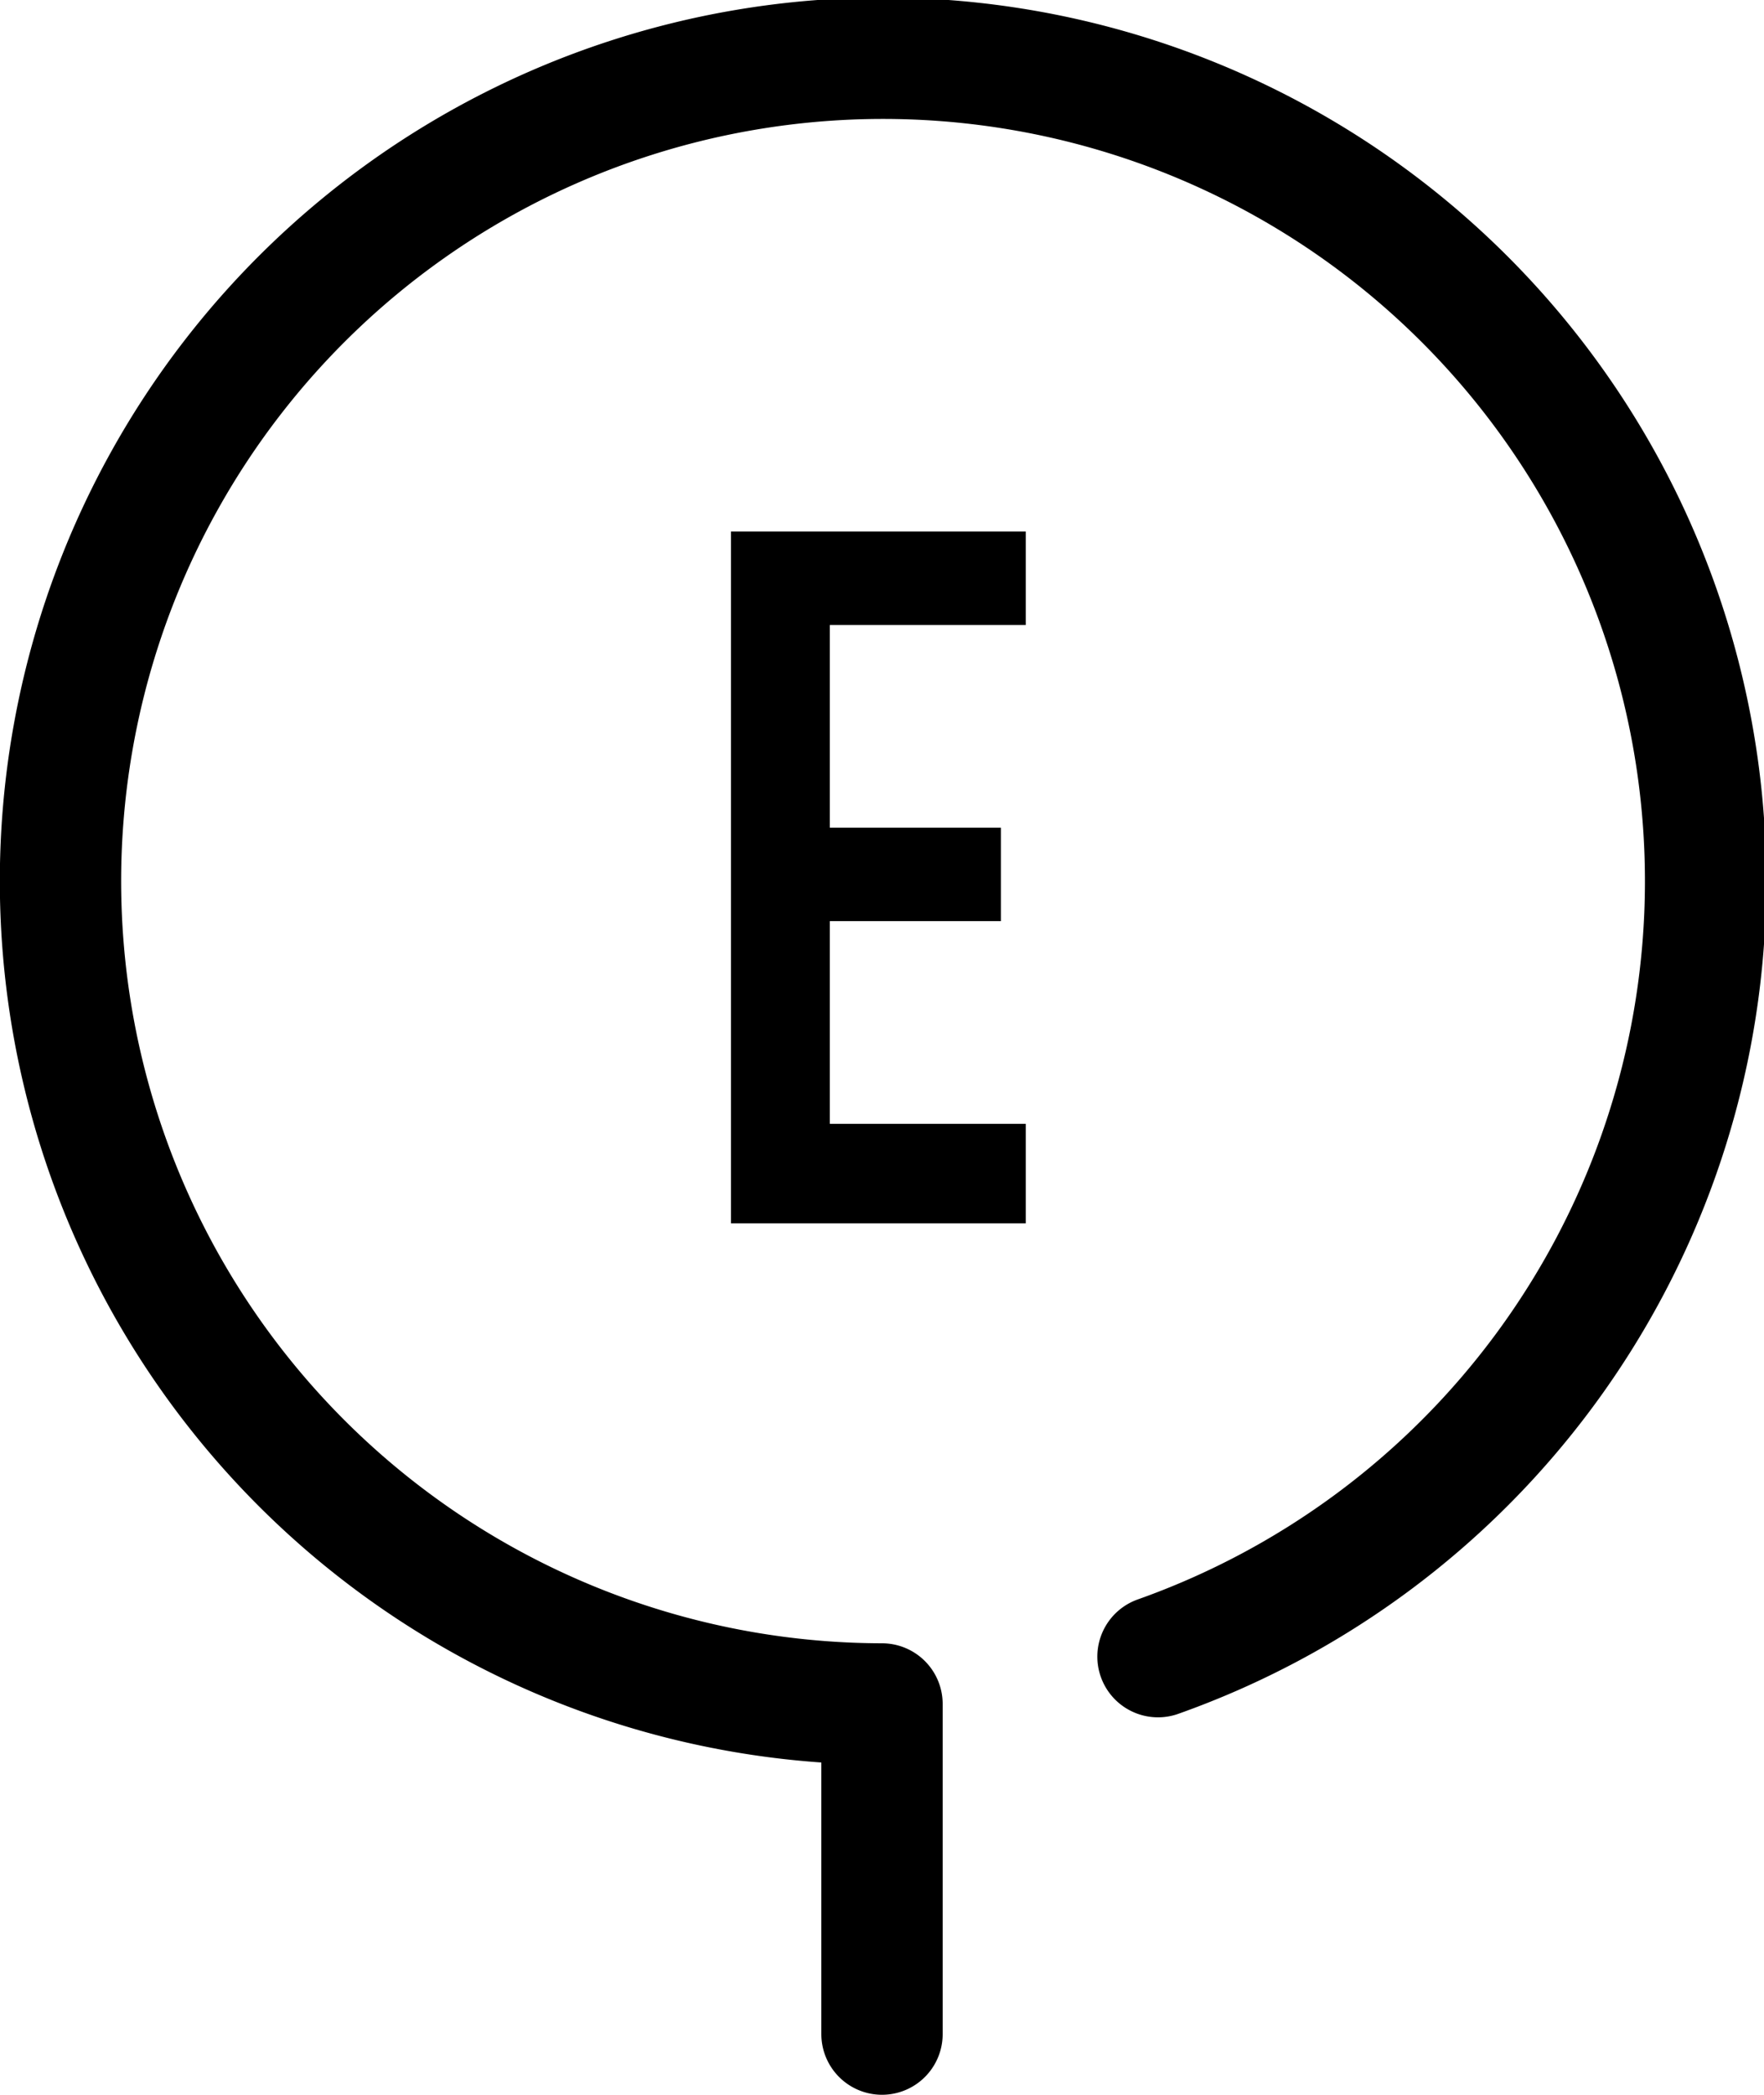
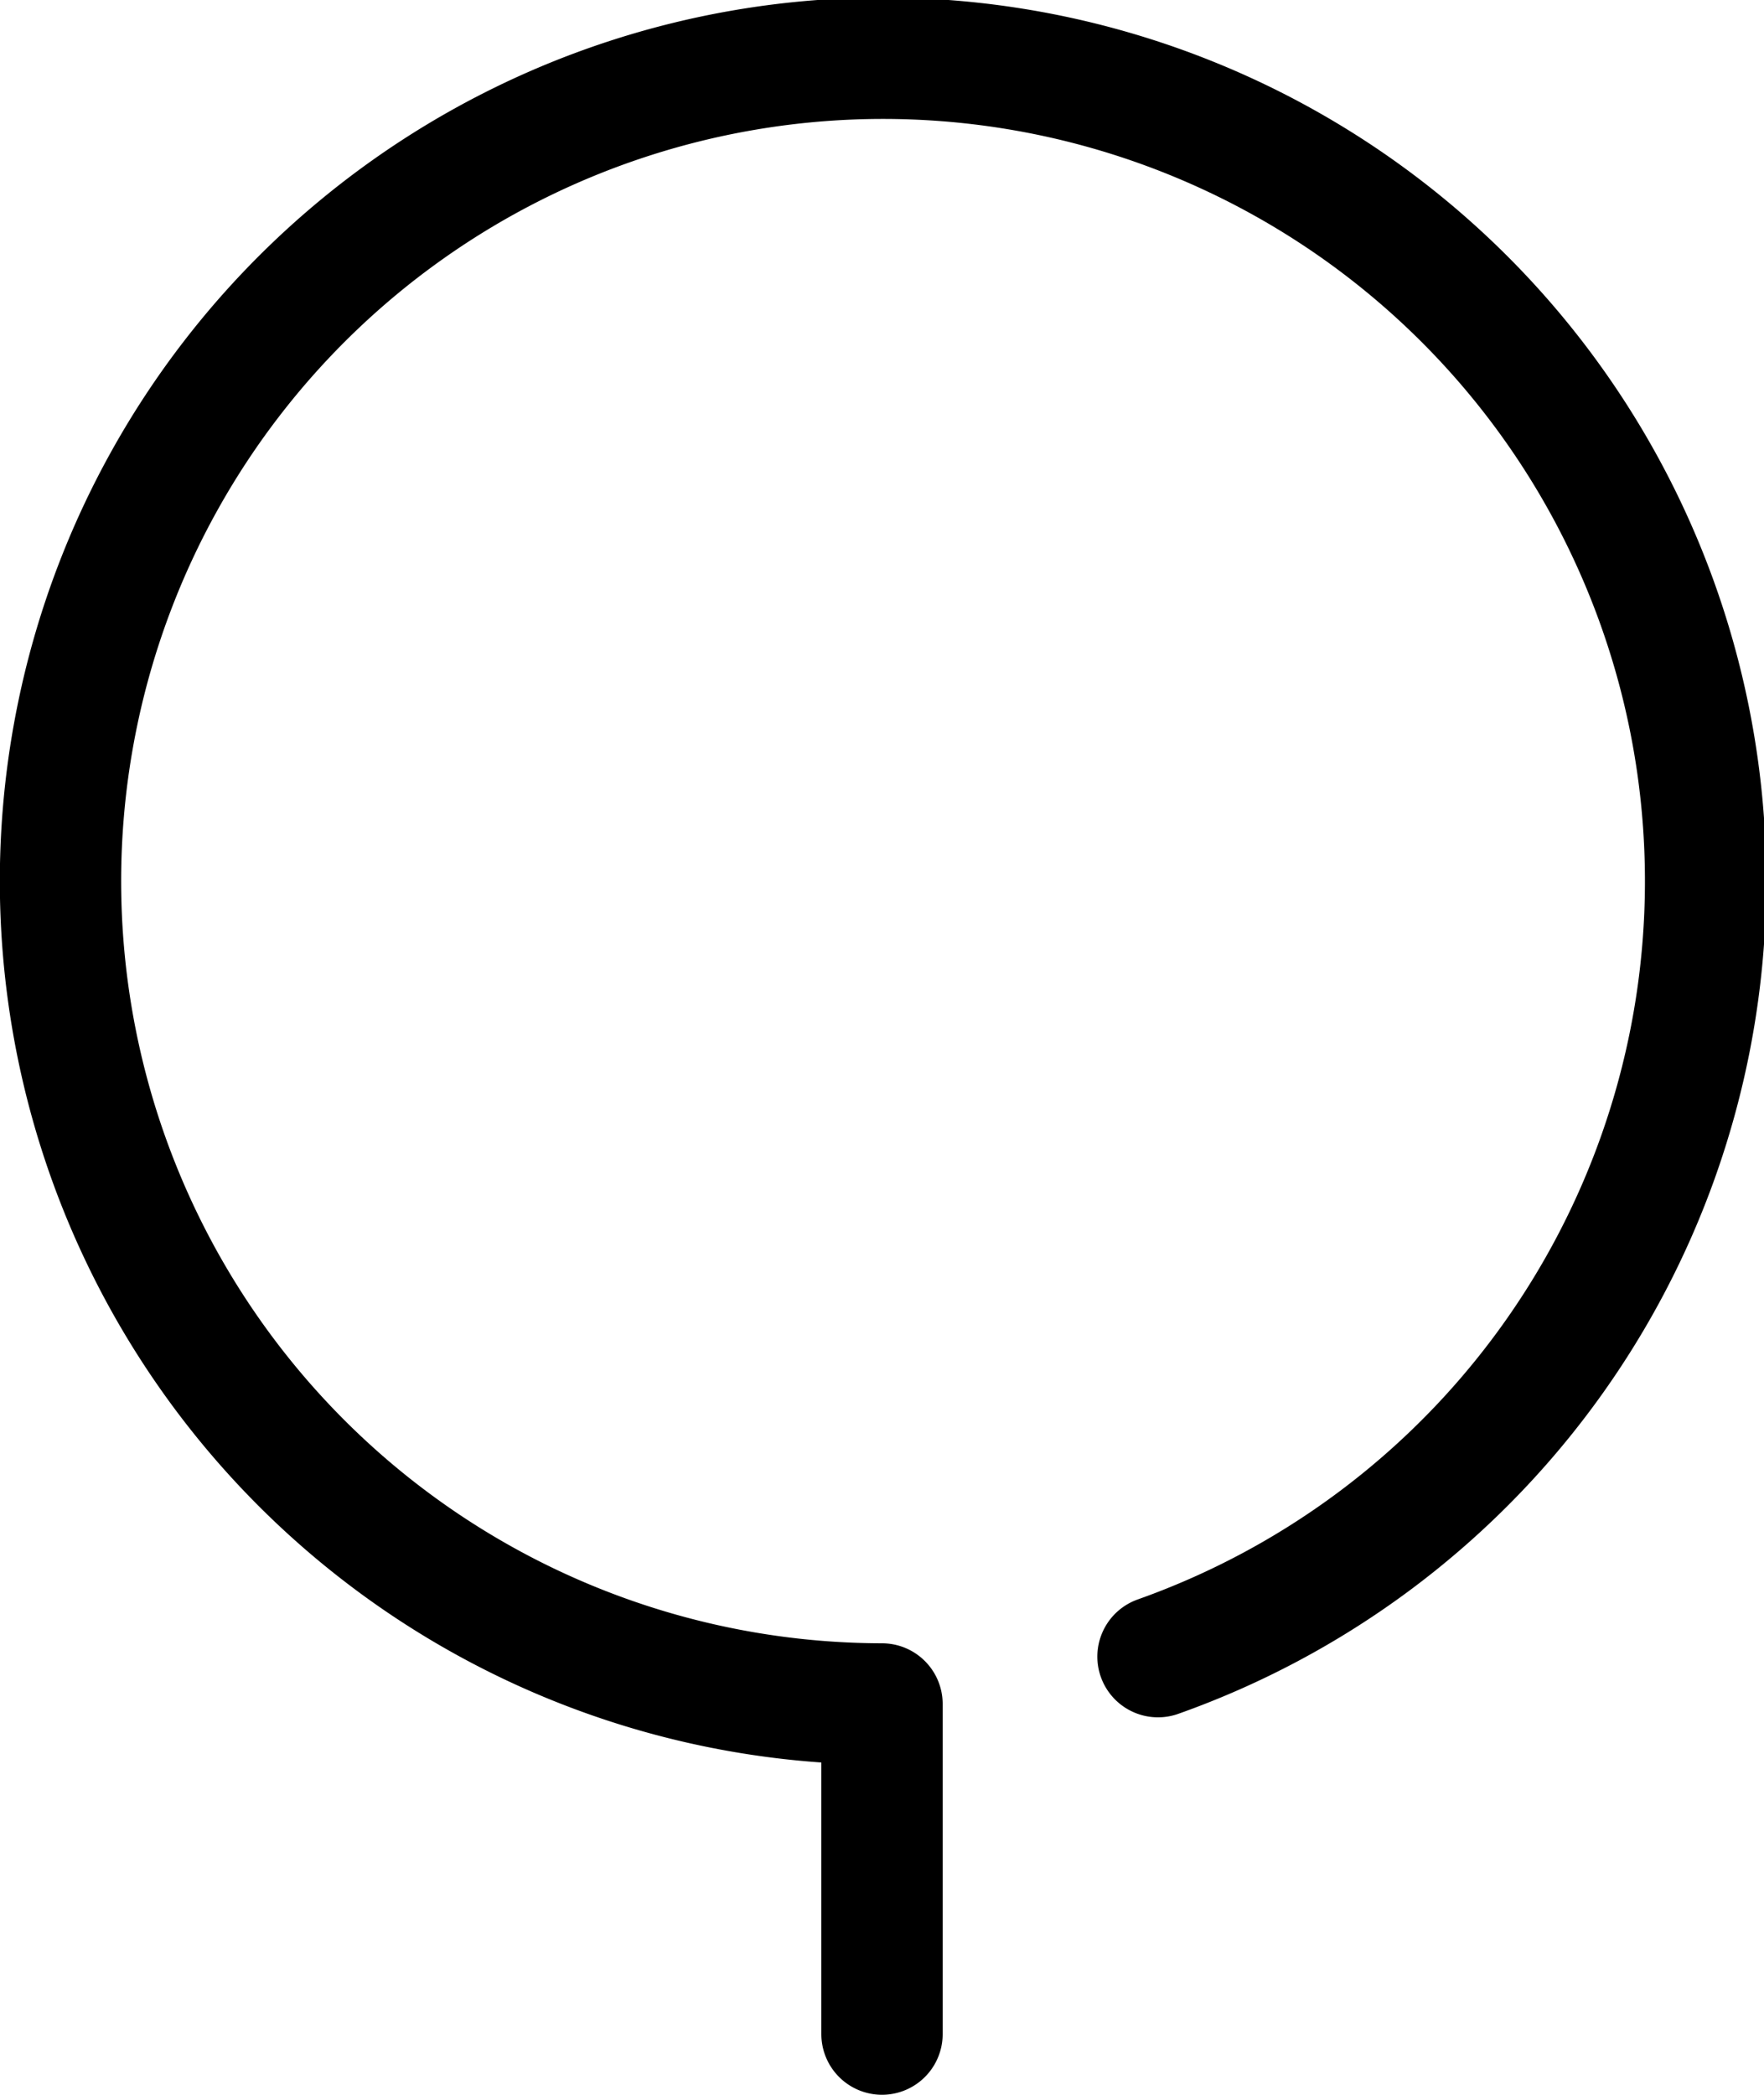
<svg xmlns="http://www.w3.org/2000/svg" viewBox="0 0 29.08 34.52">
  <defs>
    <style>.cls-1{fill:none;stroke:#000;stroke-linecap:round;stroke-linejoin:round;stroke-width:2px;}</style>
  </defs>
  <g id="レイヤー_2" data-name="レイヤー 2">
    <g id="レイヤー_1-2" data-name="レイヤー 1">
      <path class="cls-1" d="M19.09,27.3a13.56,13.56,0,1,0-4.55.78v5.44" />
-       <path d="M12.05,8.76h4.86V10.3H13.68v3.34H16.5v1.54H13.68v3.34h3.23v1.64H12.05Z" />
    </g>
  </g>
</svg>